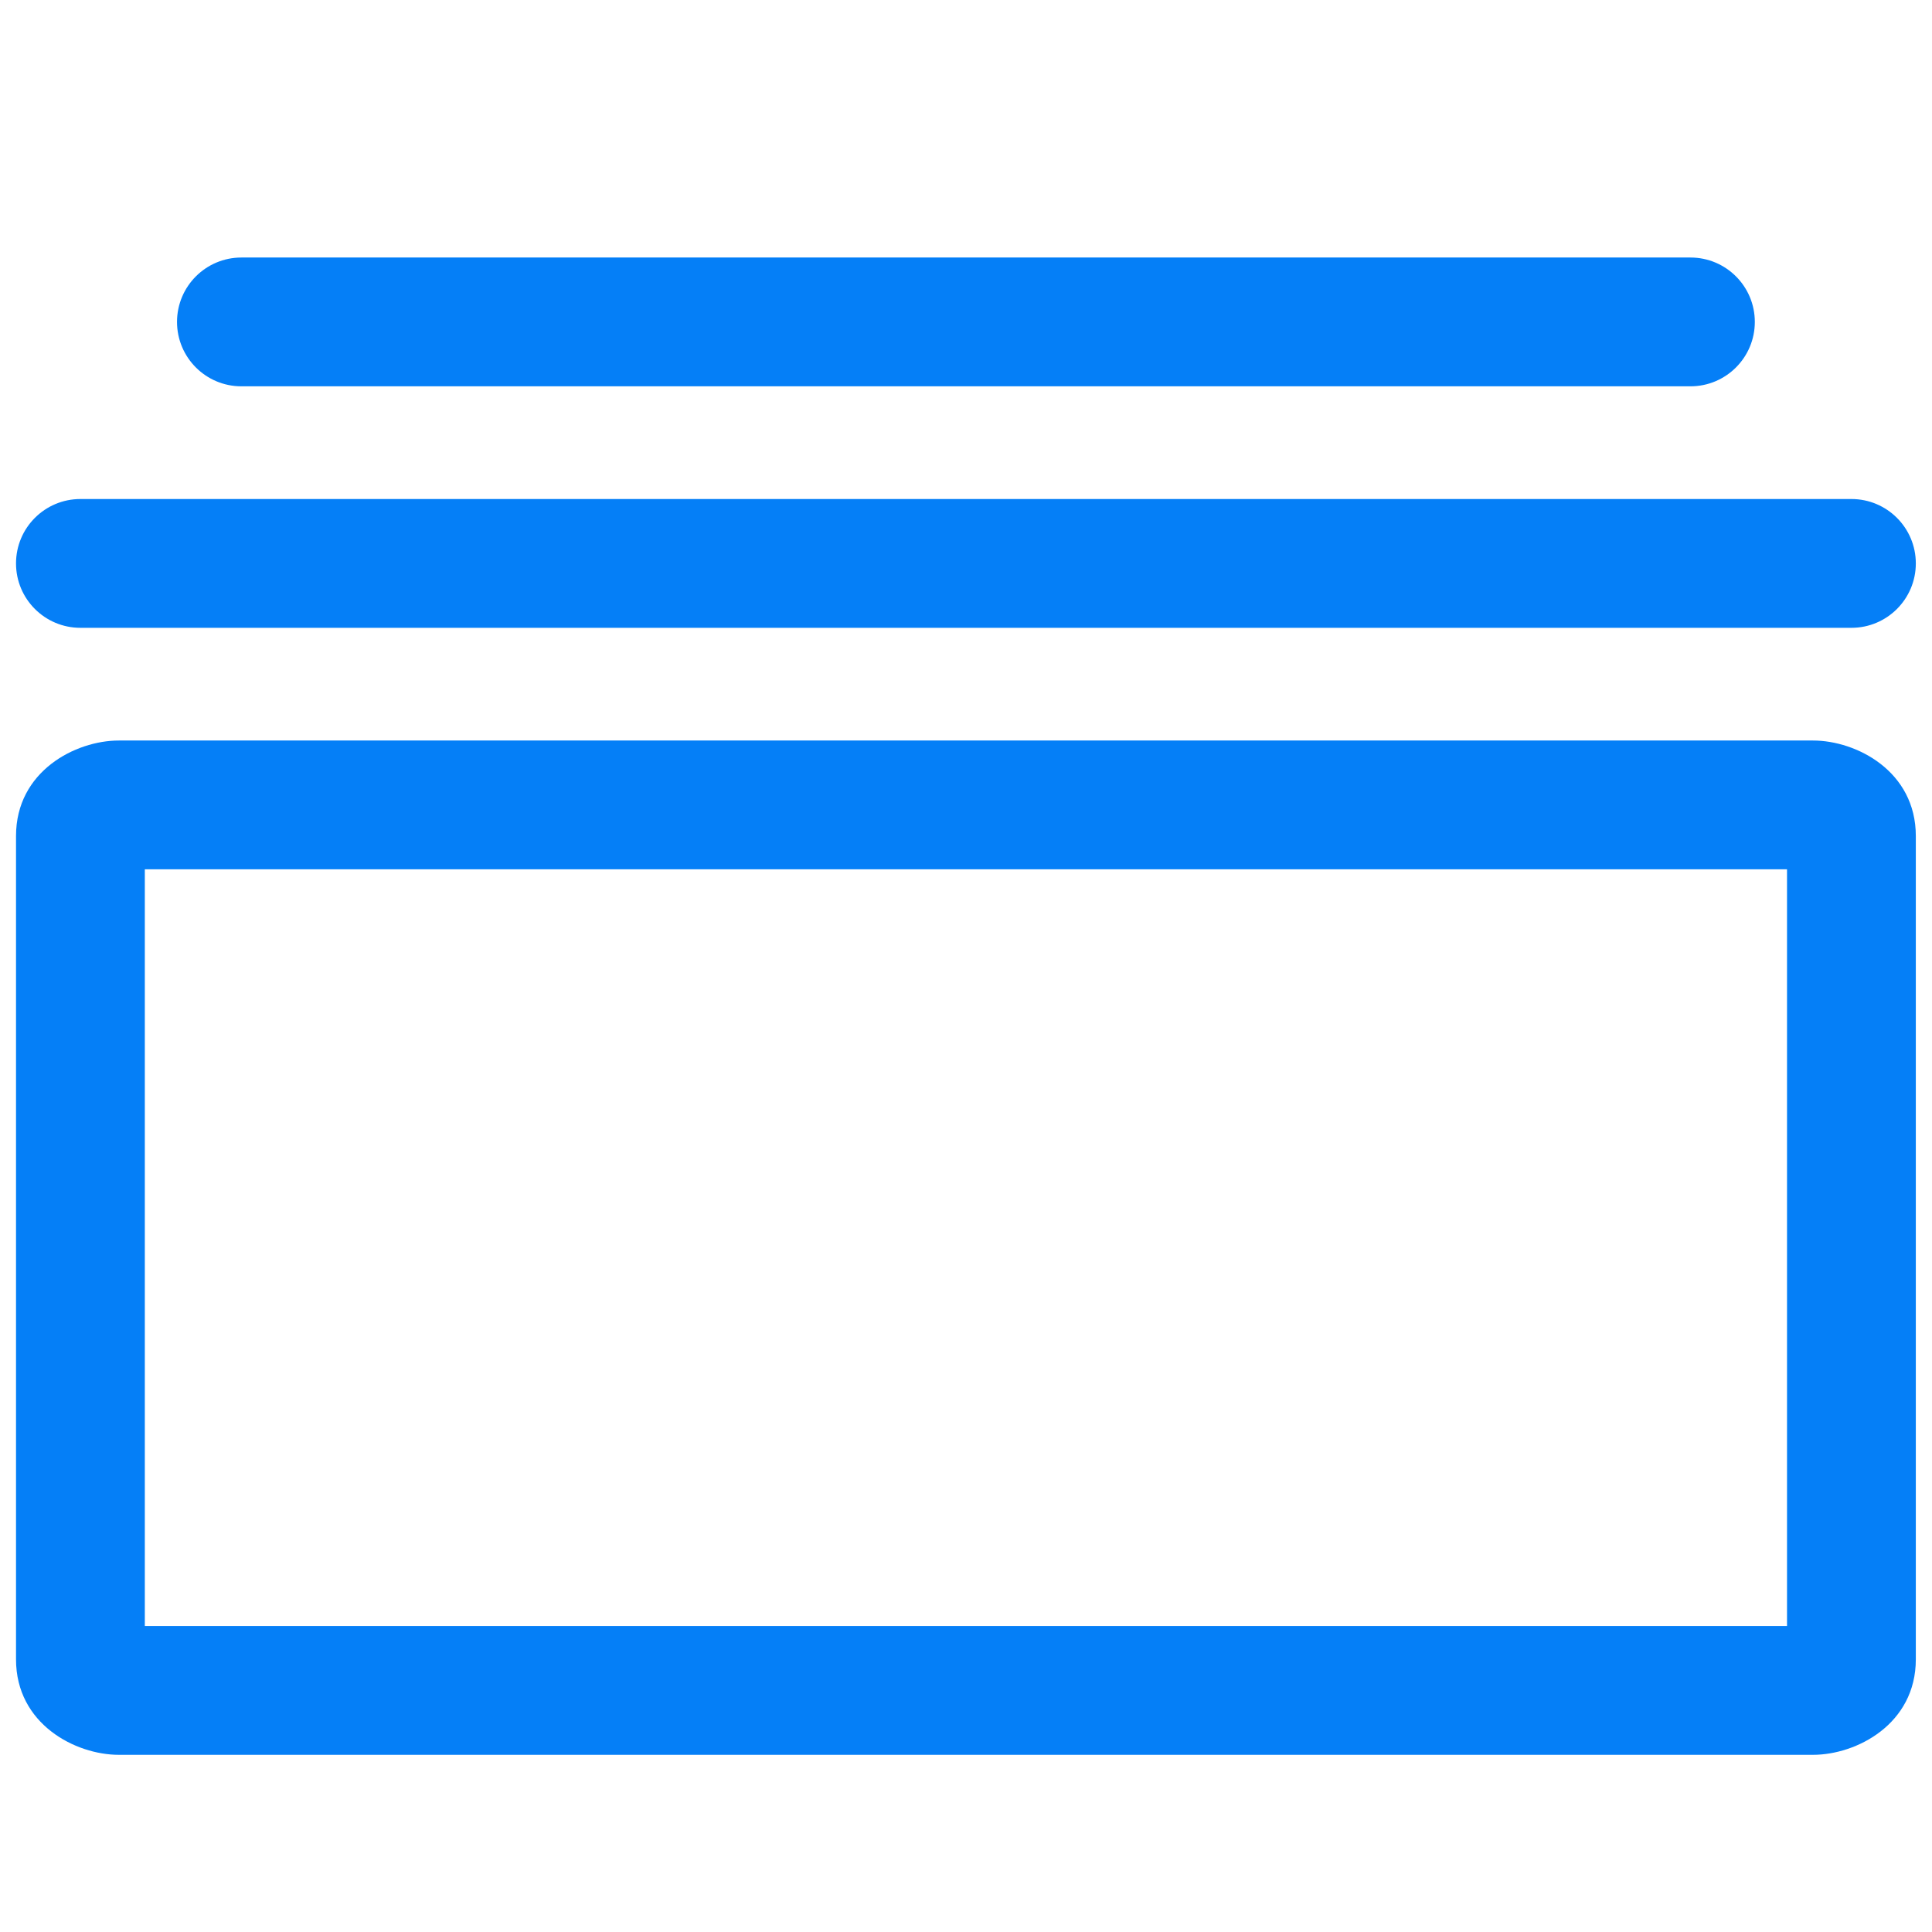
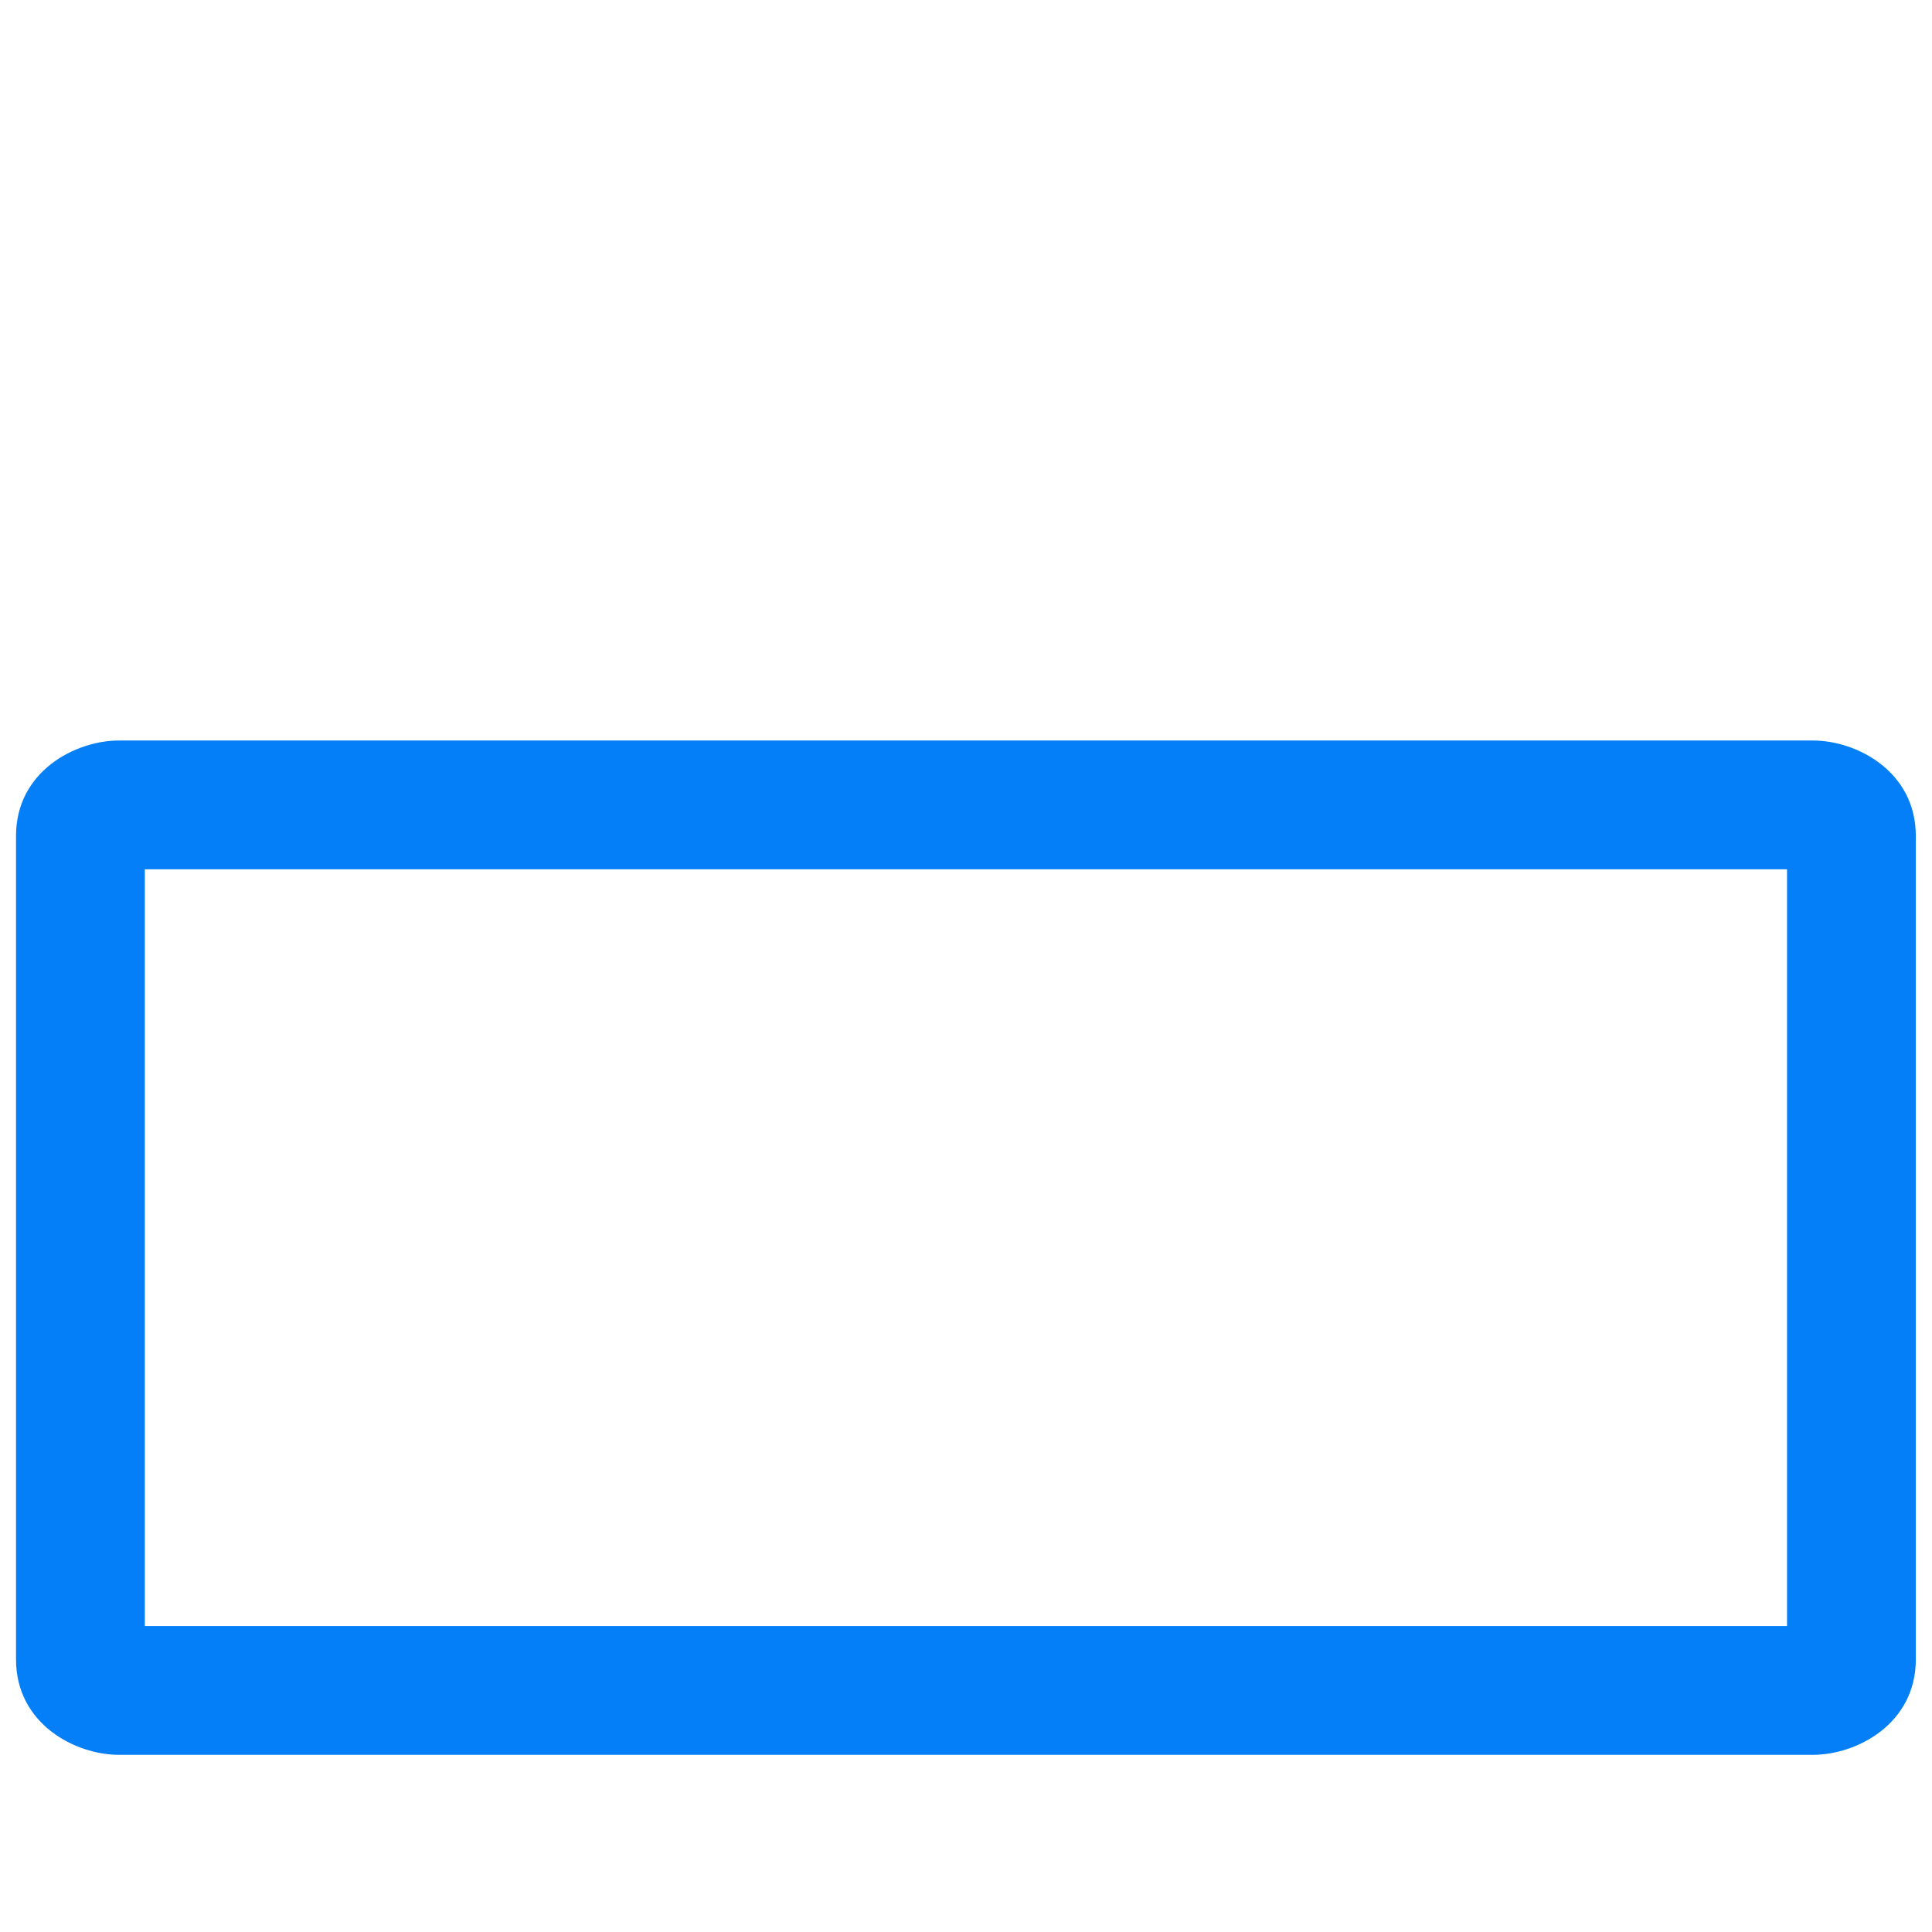
<svg xmlns="http://www.w3.org/2000/svg" width="24" height="24" viewBox="0 0 24 24" fill="none">
  <path fill-rule="evenodd" clip-rule="evenodd" d="M0.199 10.385C0.199 9.58 0.938 9.199 1.476 9.199H22.522C23.061 9.199 23.799 9.58 23.799 10.385V20.613C23.799 21.418 23.061 21.799 22.522 21.799H1.476C0.938 21.799 0.199 21.418 0.199 20.613V10.385ZM1.799 10.799V20.199H22.199V10.799H1.799Z" fill="#057FF7" />
-   <path fill-rule="evenodd" clip-rule="evenodd" d="M0.199 6.999C0.199 6.557 0.557 6.199 0.999 6.199L22.999 6.199C23.441 6.199 23.799 6.557 23.799 6.999C23.799 7.441 23.441 7.799 22.999 7.799L0.999 7.799C0.557 7.799 0.199 7.441 0.199 6.999Z" fill="#057FF7" />
-   <path fill-rule="evenodd" clip-rule="evenodd" d="M2.199 3.999C2.199 3.557 2.557 3.199 2.999 3.199H20.999C21.441 3.199 21.799 3.557 21.799 3.999C21.799 4.441 21.441 4.799 20.999 4.799H2.999C2.557 4.799 2.199 4.441 2.199 3.999Z" fill="#057FF7" />
</svg>